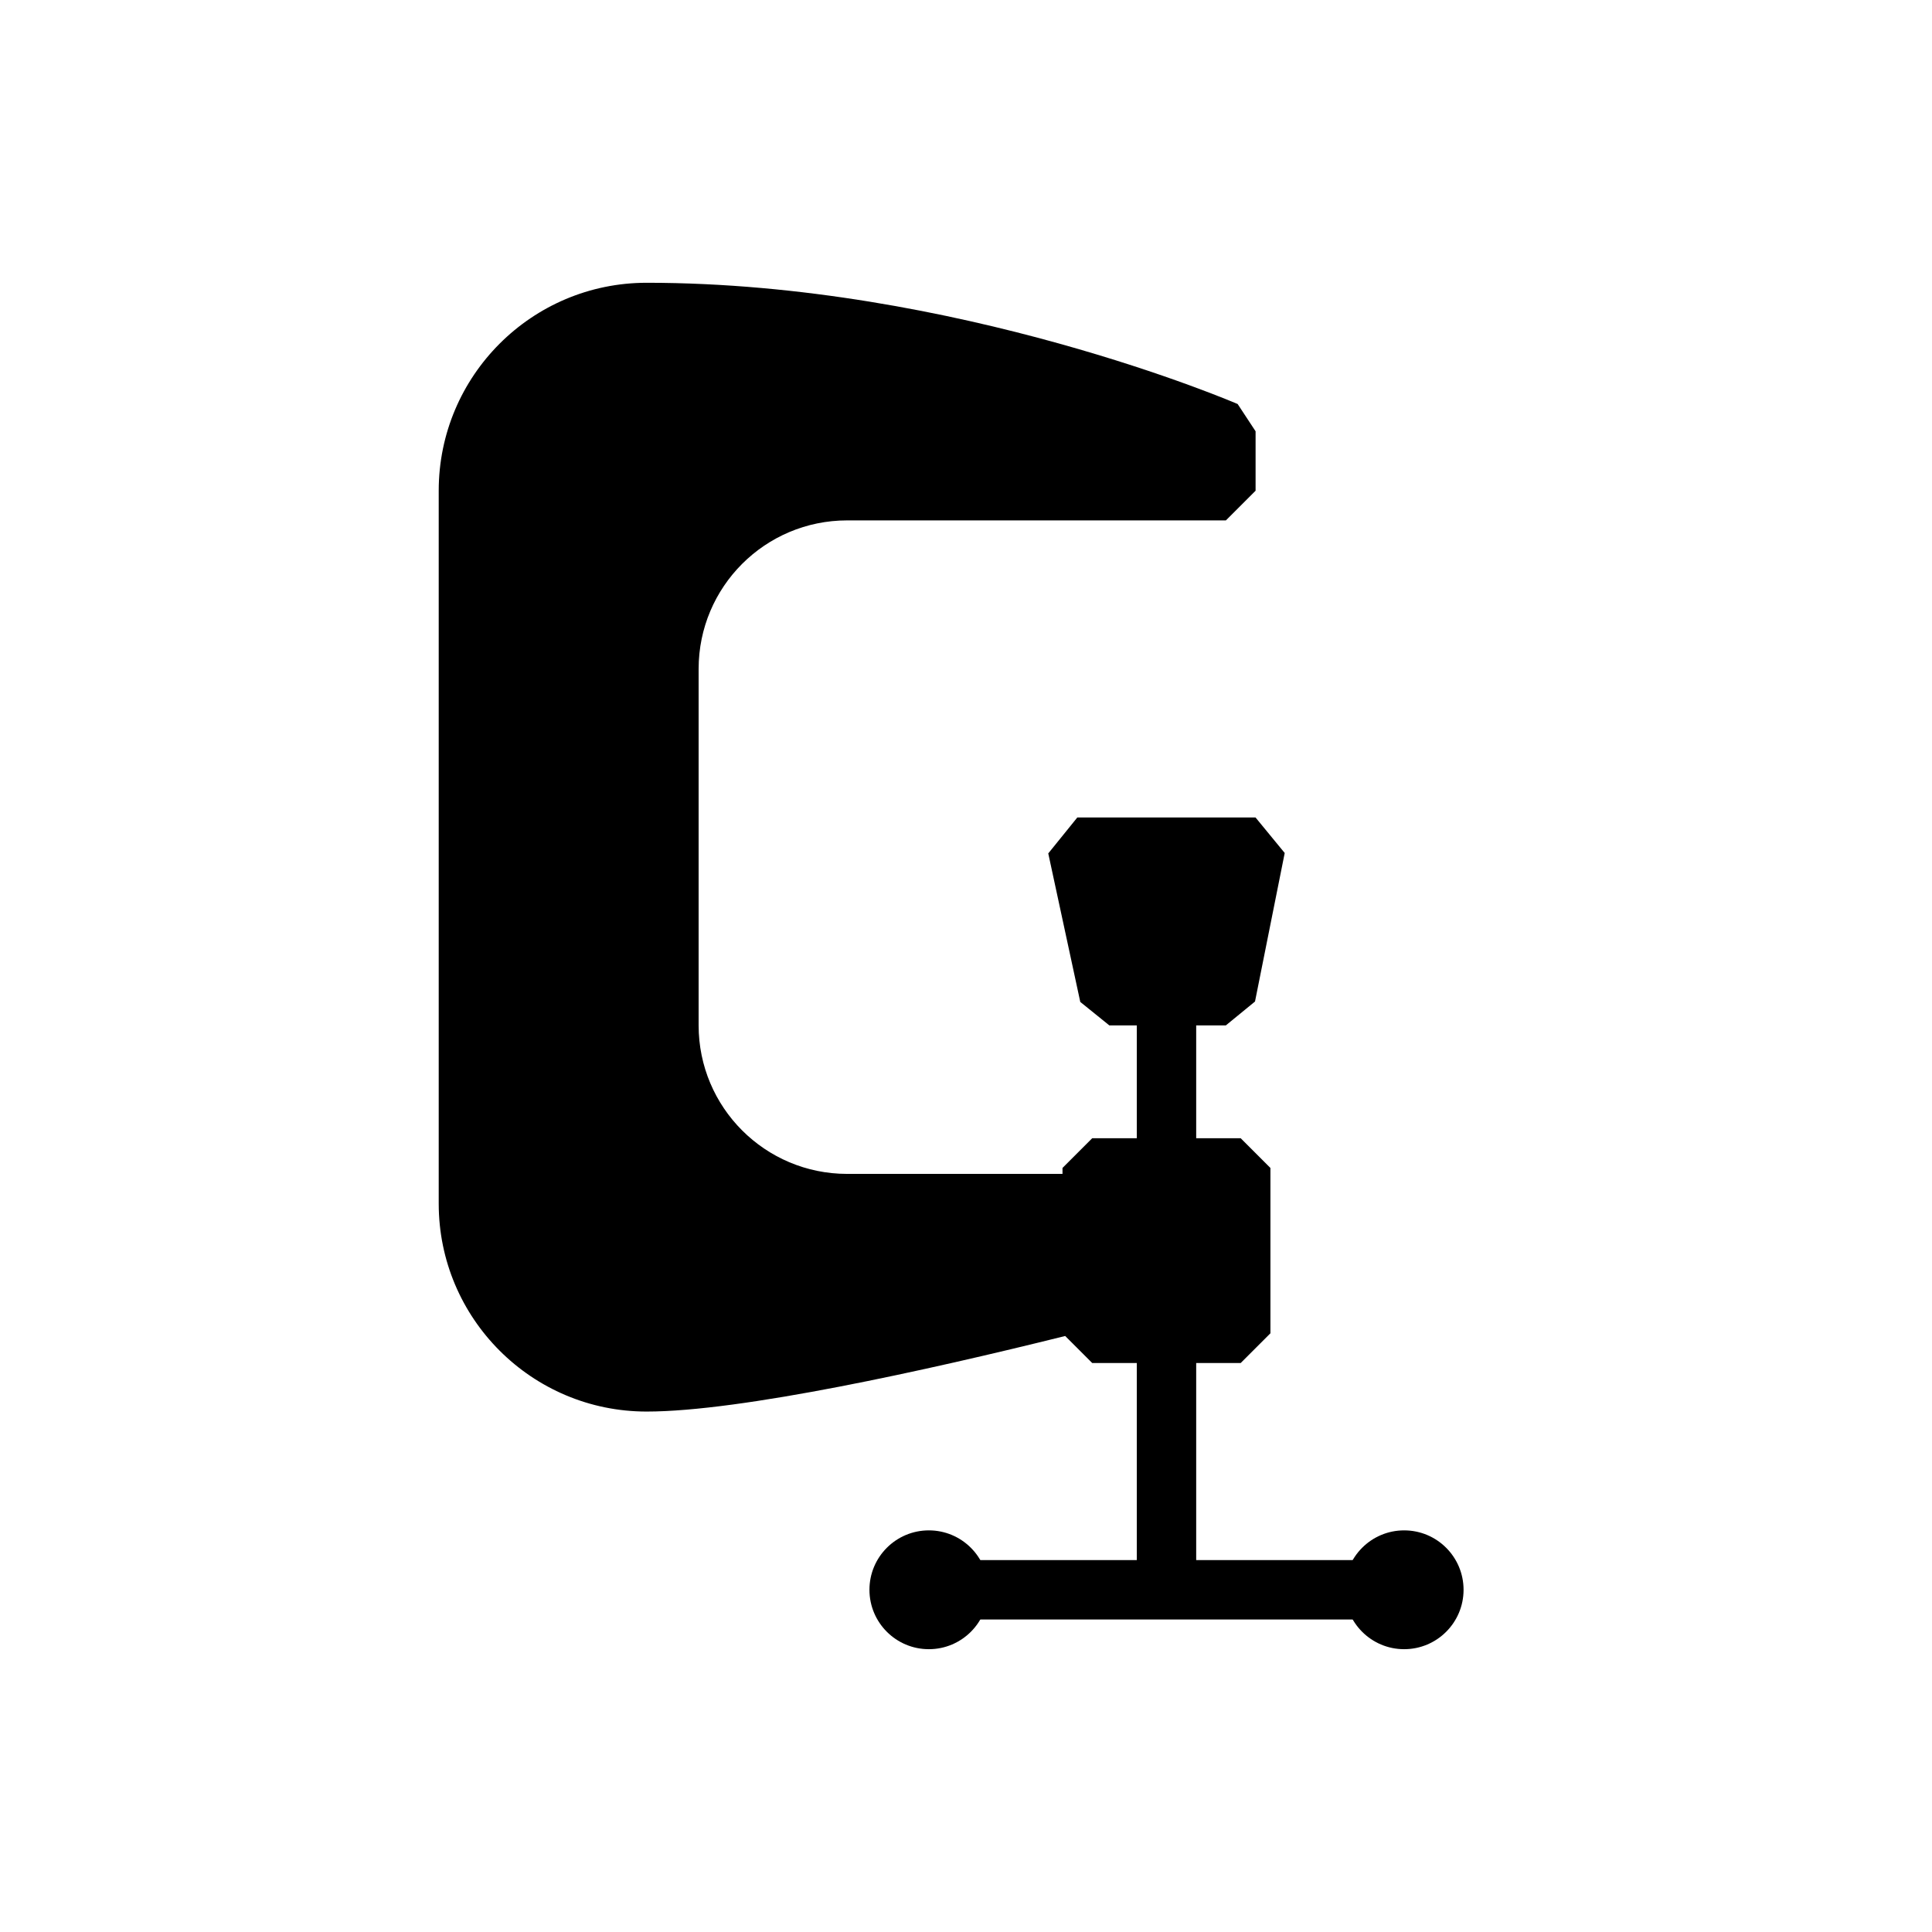
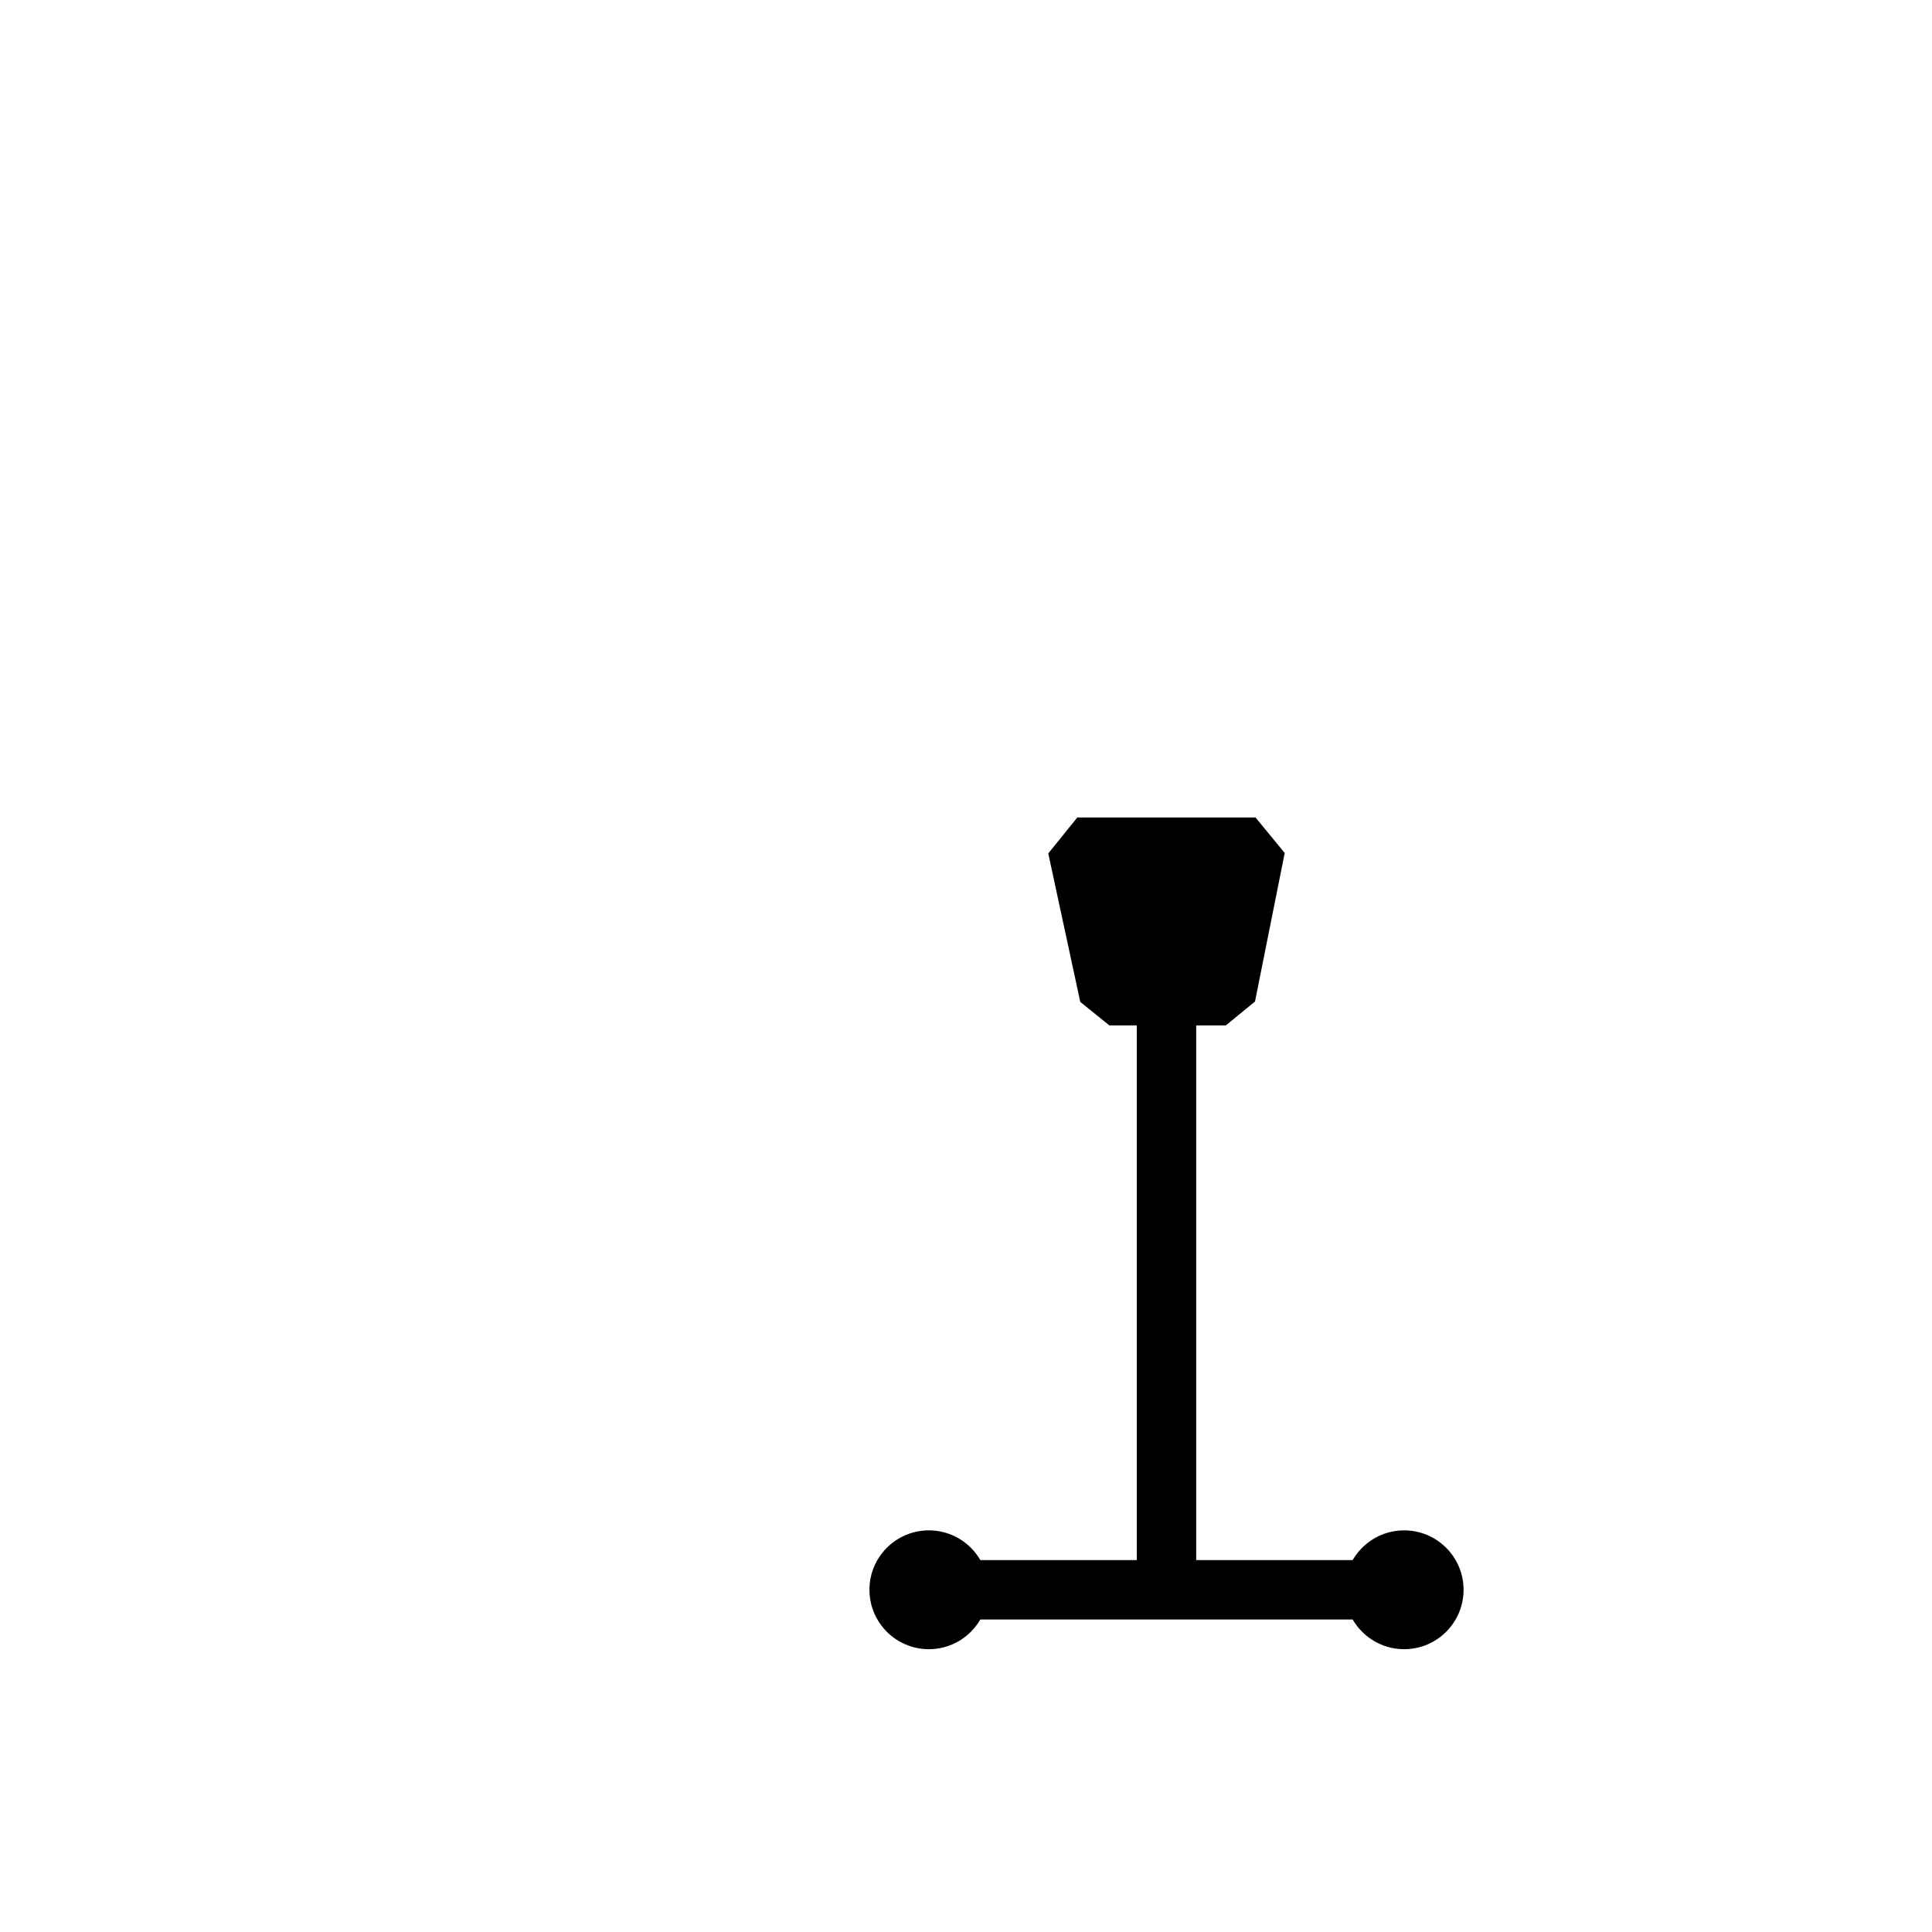
<svg xmlns="http://www.w3.org/2000/svg" fill="#000000" width="800px" height="800px" version="1.1" viewBox="144 144 512 512">
  <g fill-rule="evenodd">
    <path d="m531.86 565.31c0 8.695-7.051 15.742-15.746 15.742s-15.742-7.047-15.742-15.742 7.047-15.746 15.742-15.746 15.746 7.051 15.746 15.746" />
    <path d="m405.9 565.31c0 8.695-7.047 15.742-15.742 15.742-8.695 0-15.746-7.047-15.746-15.742s7.051-15.746 15.746-15.746c8.695 0 15.742 7.051 15.742 15.746" />
    <path d="m476.73 360.64h-47.23l-7.699 9.523 8.484 39.359 7.699 6.219h30.875l7.731-6.328 7.871-39.359z" />
    <path d="m445.26 407.87h15.742v157.44h-15.742z" />
-     <path d="m390.16 557.44h125.95v15.742h-125.95z" />
-     <path d="m426.29 498.05c-36.574 9.102-86.008 20.027-110.92 20.027-30.434 0-55.105-24.672-55.105-55.105v-188.93c0-30.434 24.672-55.105 55.105-55.105 82.262 0 156.62 32.133 156.62 32.133l4.754 7.227v15.742l-7.871 7.871h-100.37c-21.742 0-39.359 17.617-39.359 39.359v94.465c0 21.742 17.617 39.359 39.359 39.359h57.07v-1.574l7.871-7.871h39.359l7.871 7.871v43.816l-7.871 7.871h-39.359l-7.164-7.164z" />
+     <path d="m390.16 557.44h125.95v15.742h-125.95" />
  </g>
</svg>